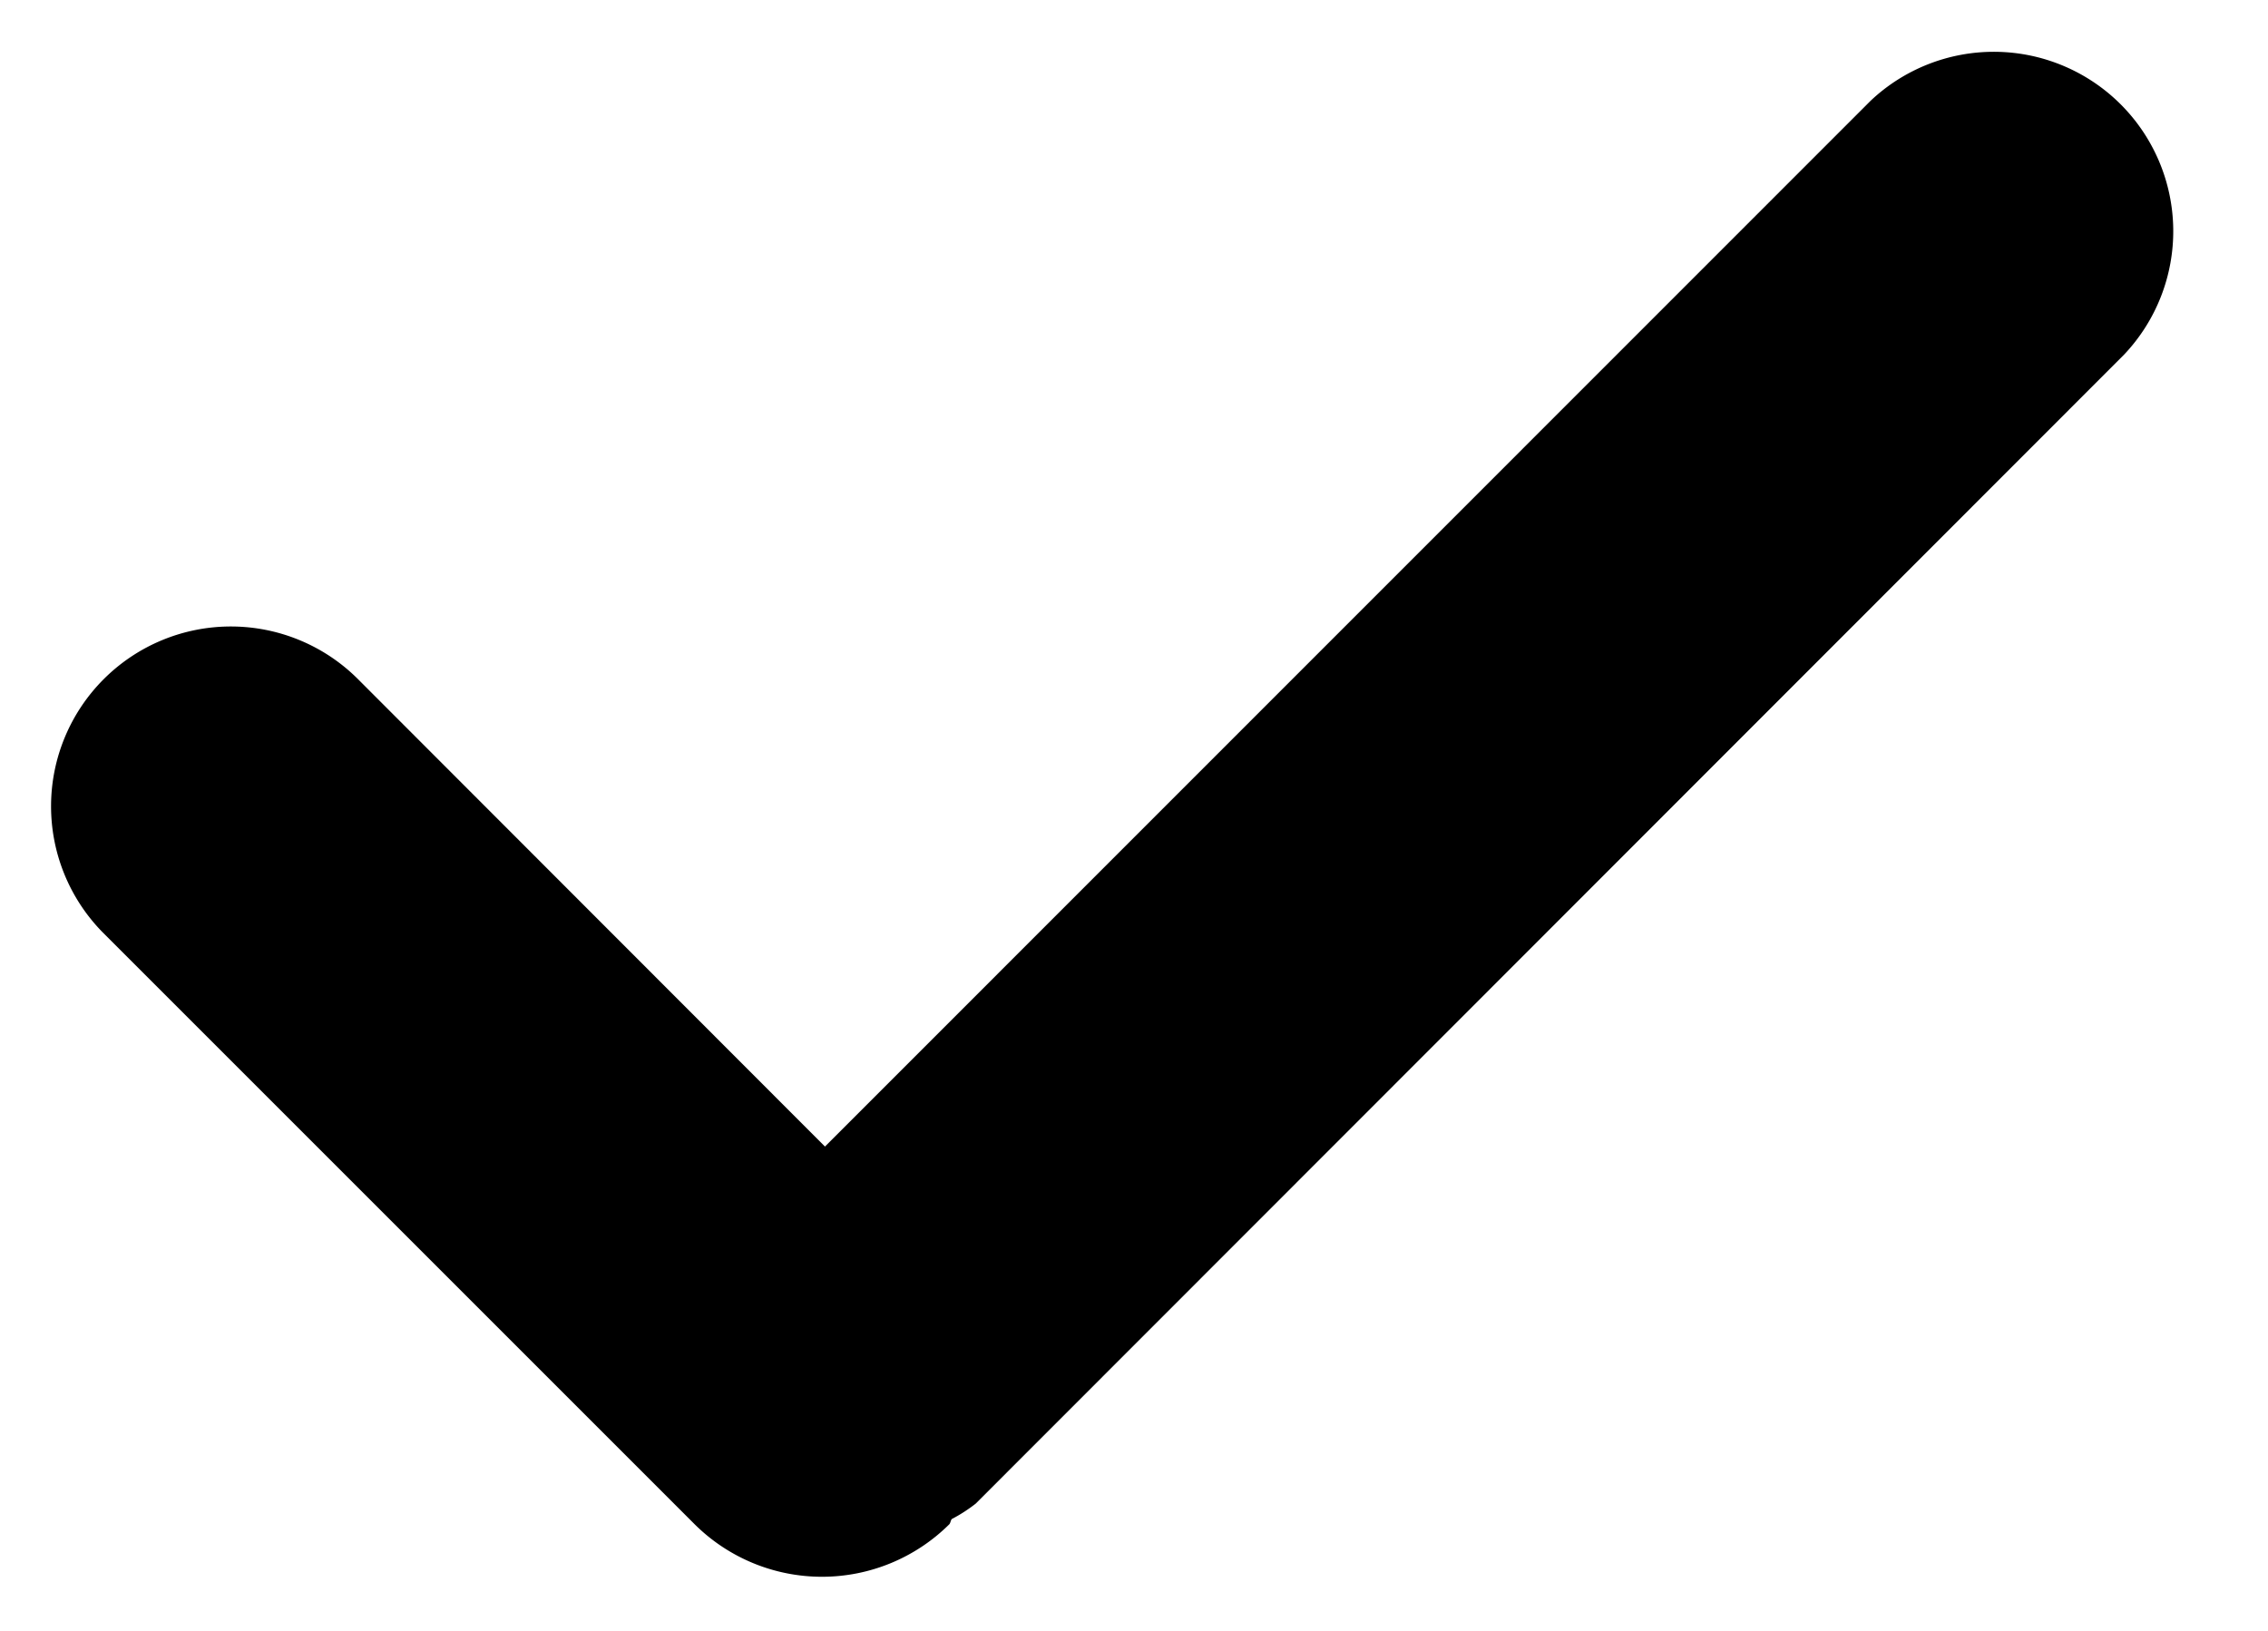
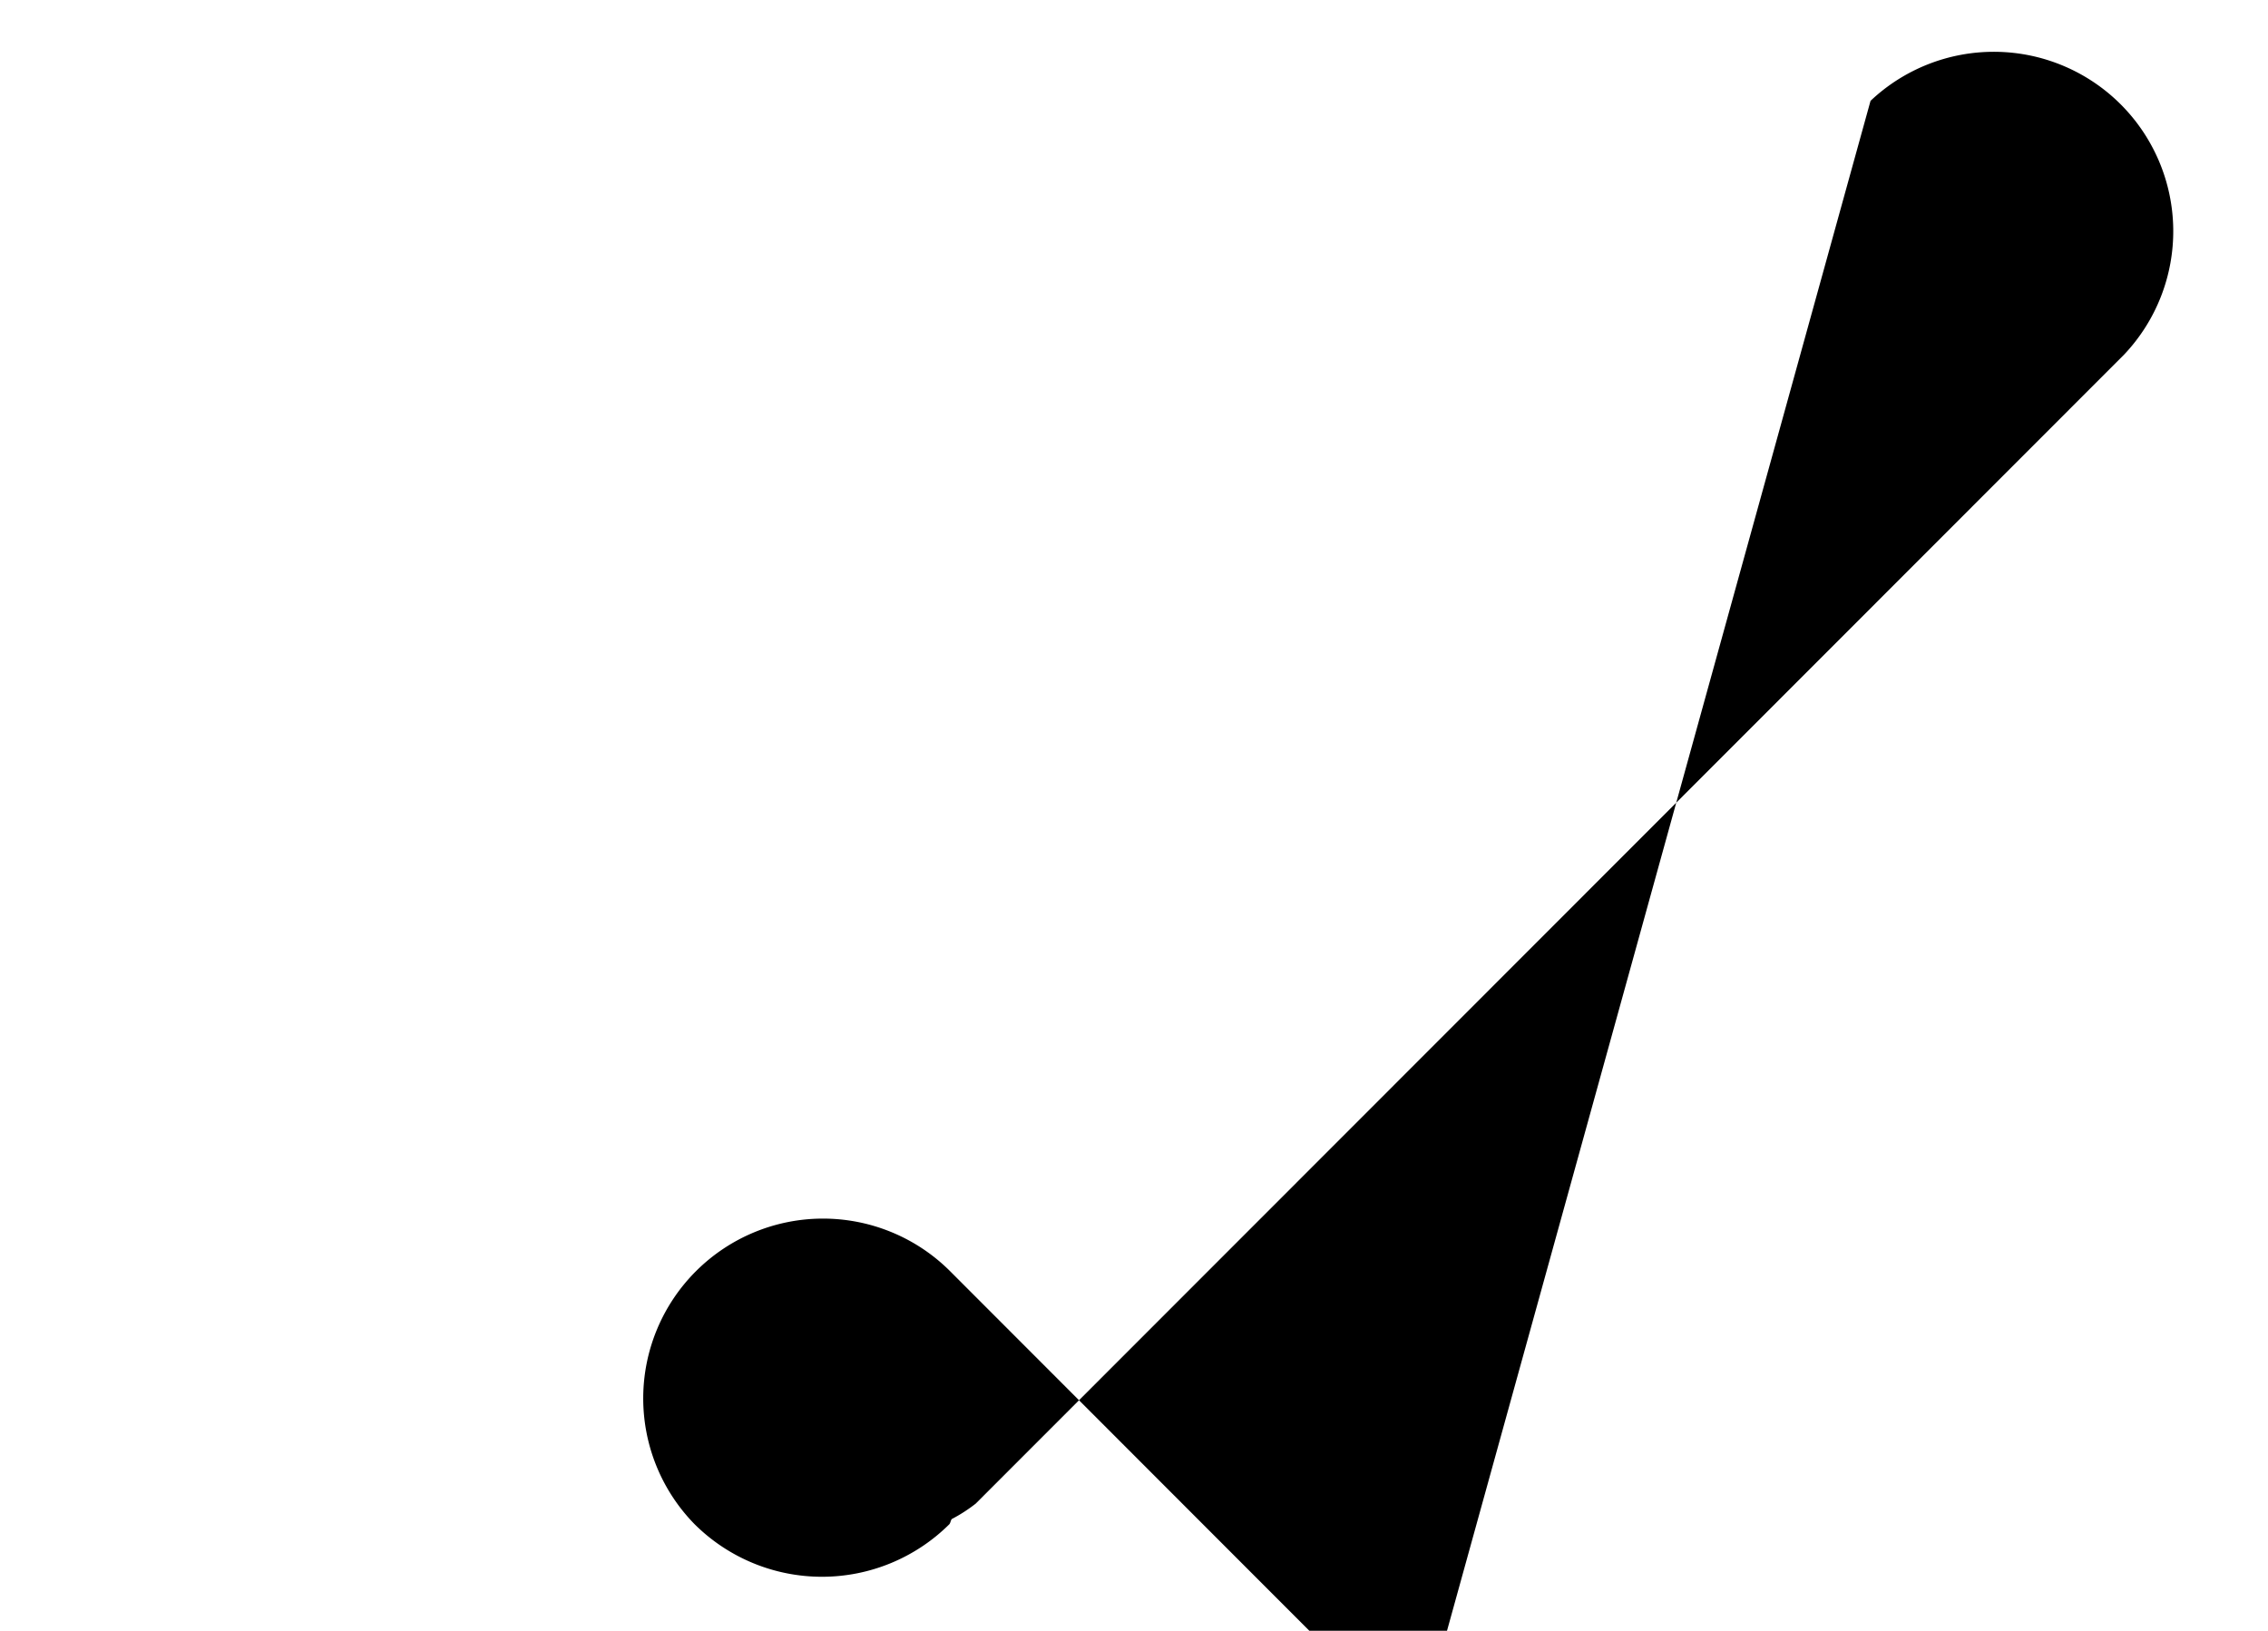
<svg xmlns="http://www.w3.org/2000/svg" t="1715763639915" class="icon" viewBox="0 0 1424 1024" version="1.1" p-id="24159" width="278.125" height="200">
-   <path d="M1333.682 222.633l-721.07 721.521a96.894 96.894 0 0 1-15.022 9.689c-0.751 0.976-0.751 2.253-1.502 3.23a113.418 113.418 0 0 1-159.987 0L64.298 585.271a112.893 112.893 0 0 1 159.987-159.311l293.686 293.986L1174.446 63.321a112.667 112.667 0 0 1 159.236 159.311z" p-id="24160" />
+   <path d="M1333.682 222.633l-721.07 721.521a96.894 96.894 0 0 1-15.022 9.689c-0.751 0.976-0.751 2.253-1.502 3.23a113.418 113.418 0 0 1-159.987 0a112.893 112.893 0 0 1 159.987-159.311l293.686 293.986L1174.446 63.321a112.667 112.667 0 0 1 159.236 159.311z" p-id="24160" />
</svg>